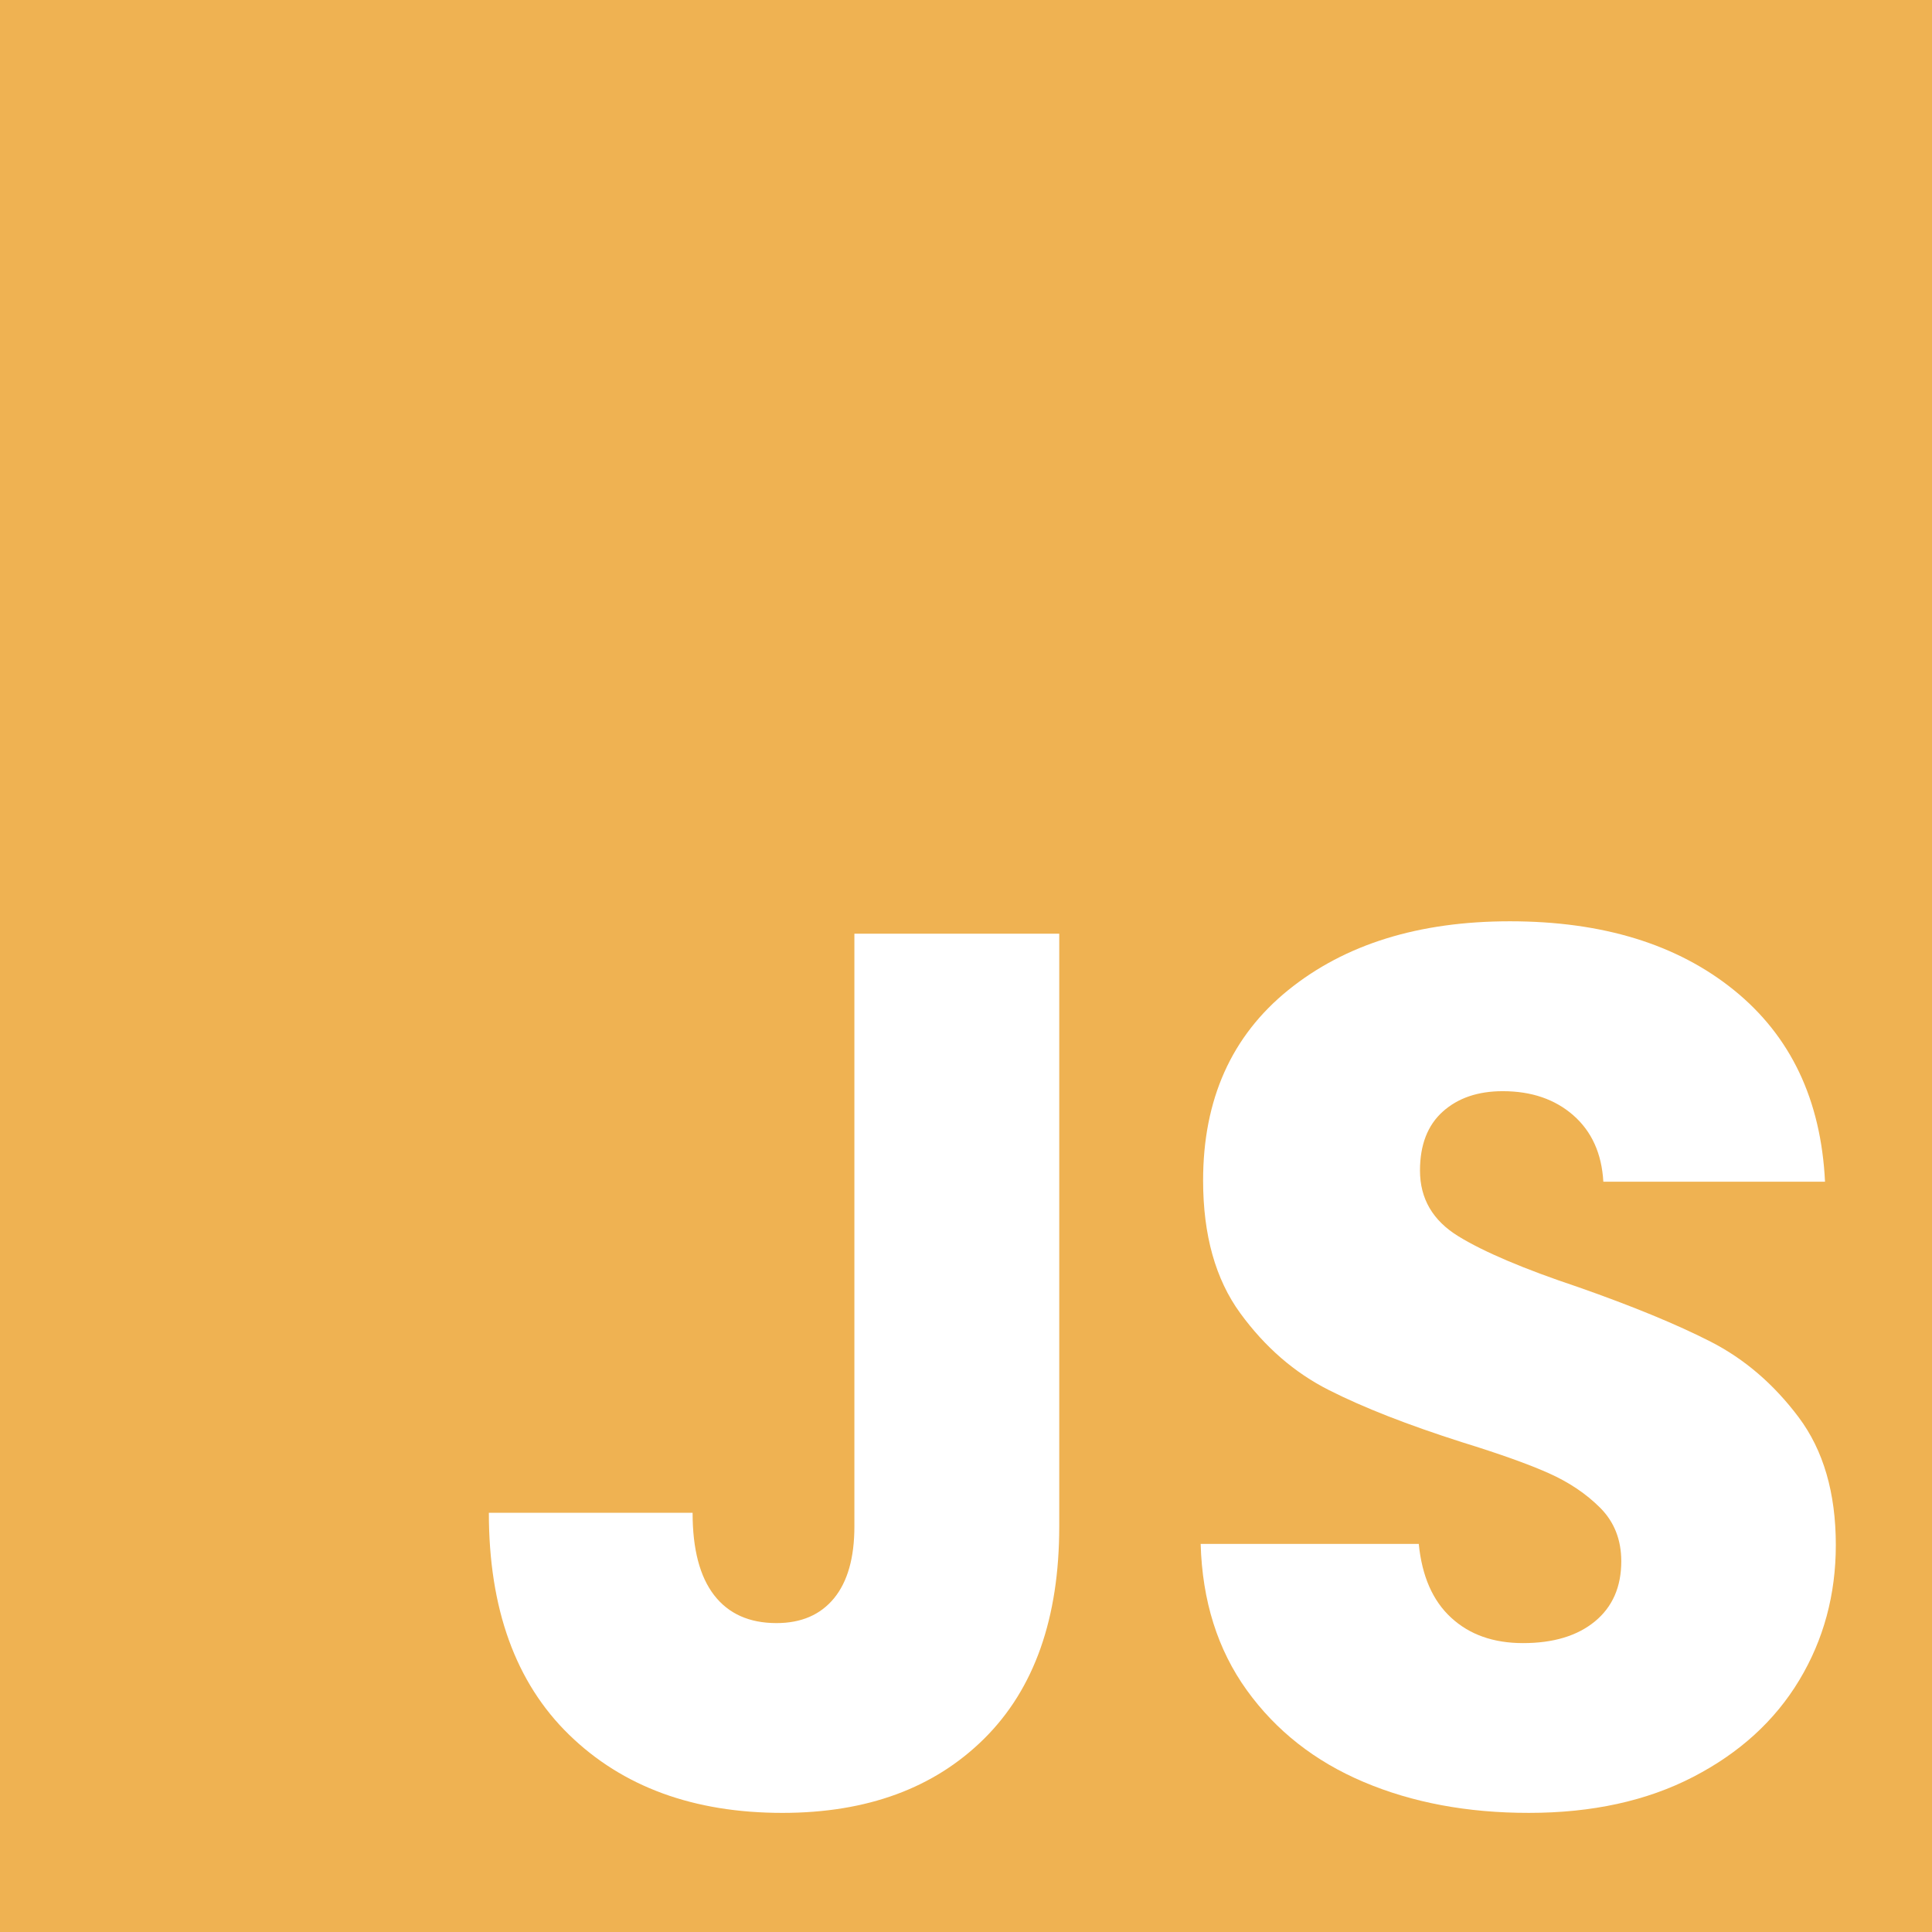
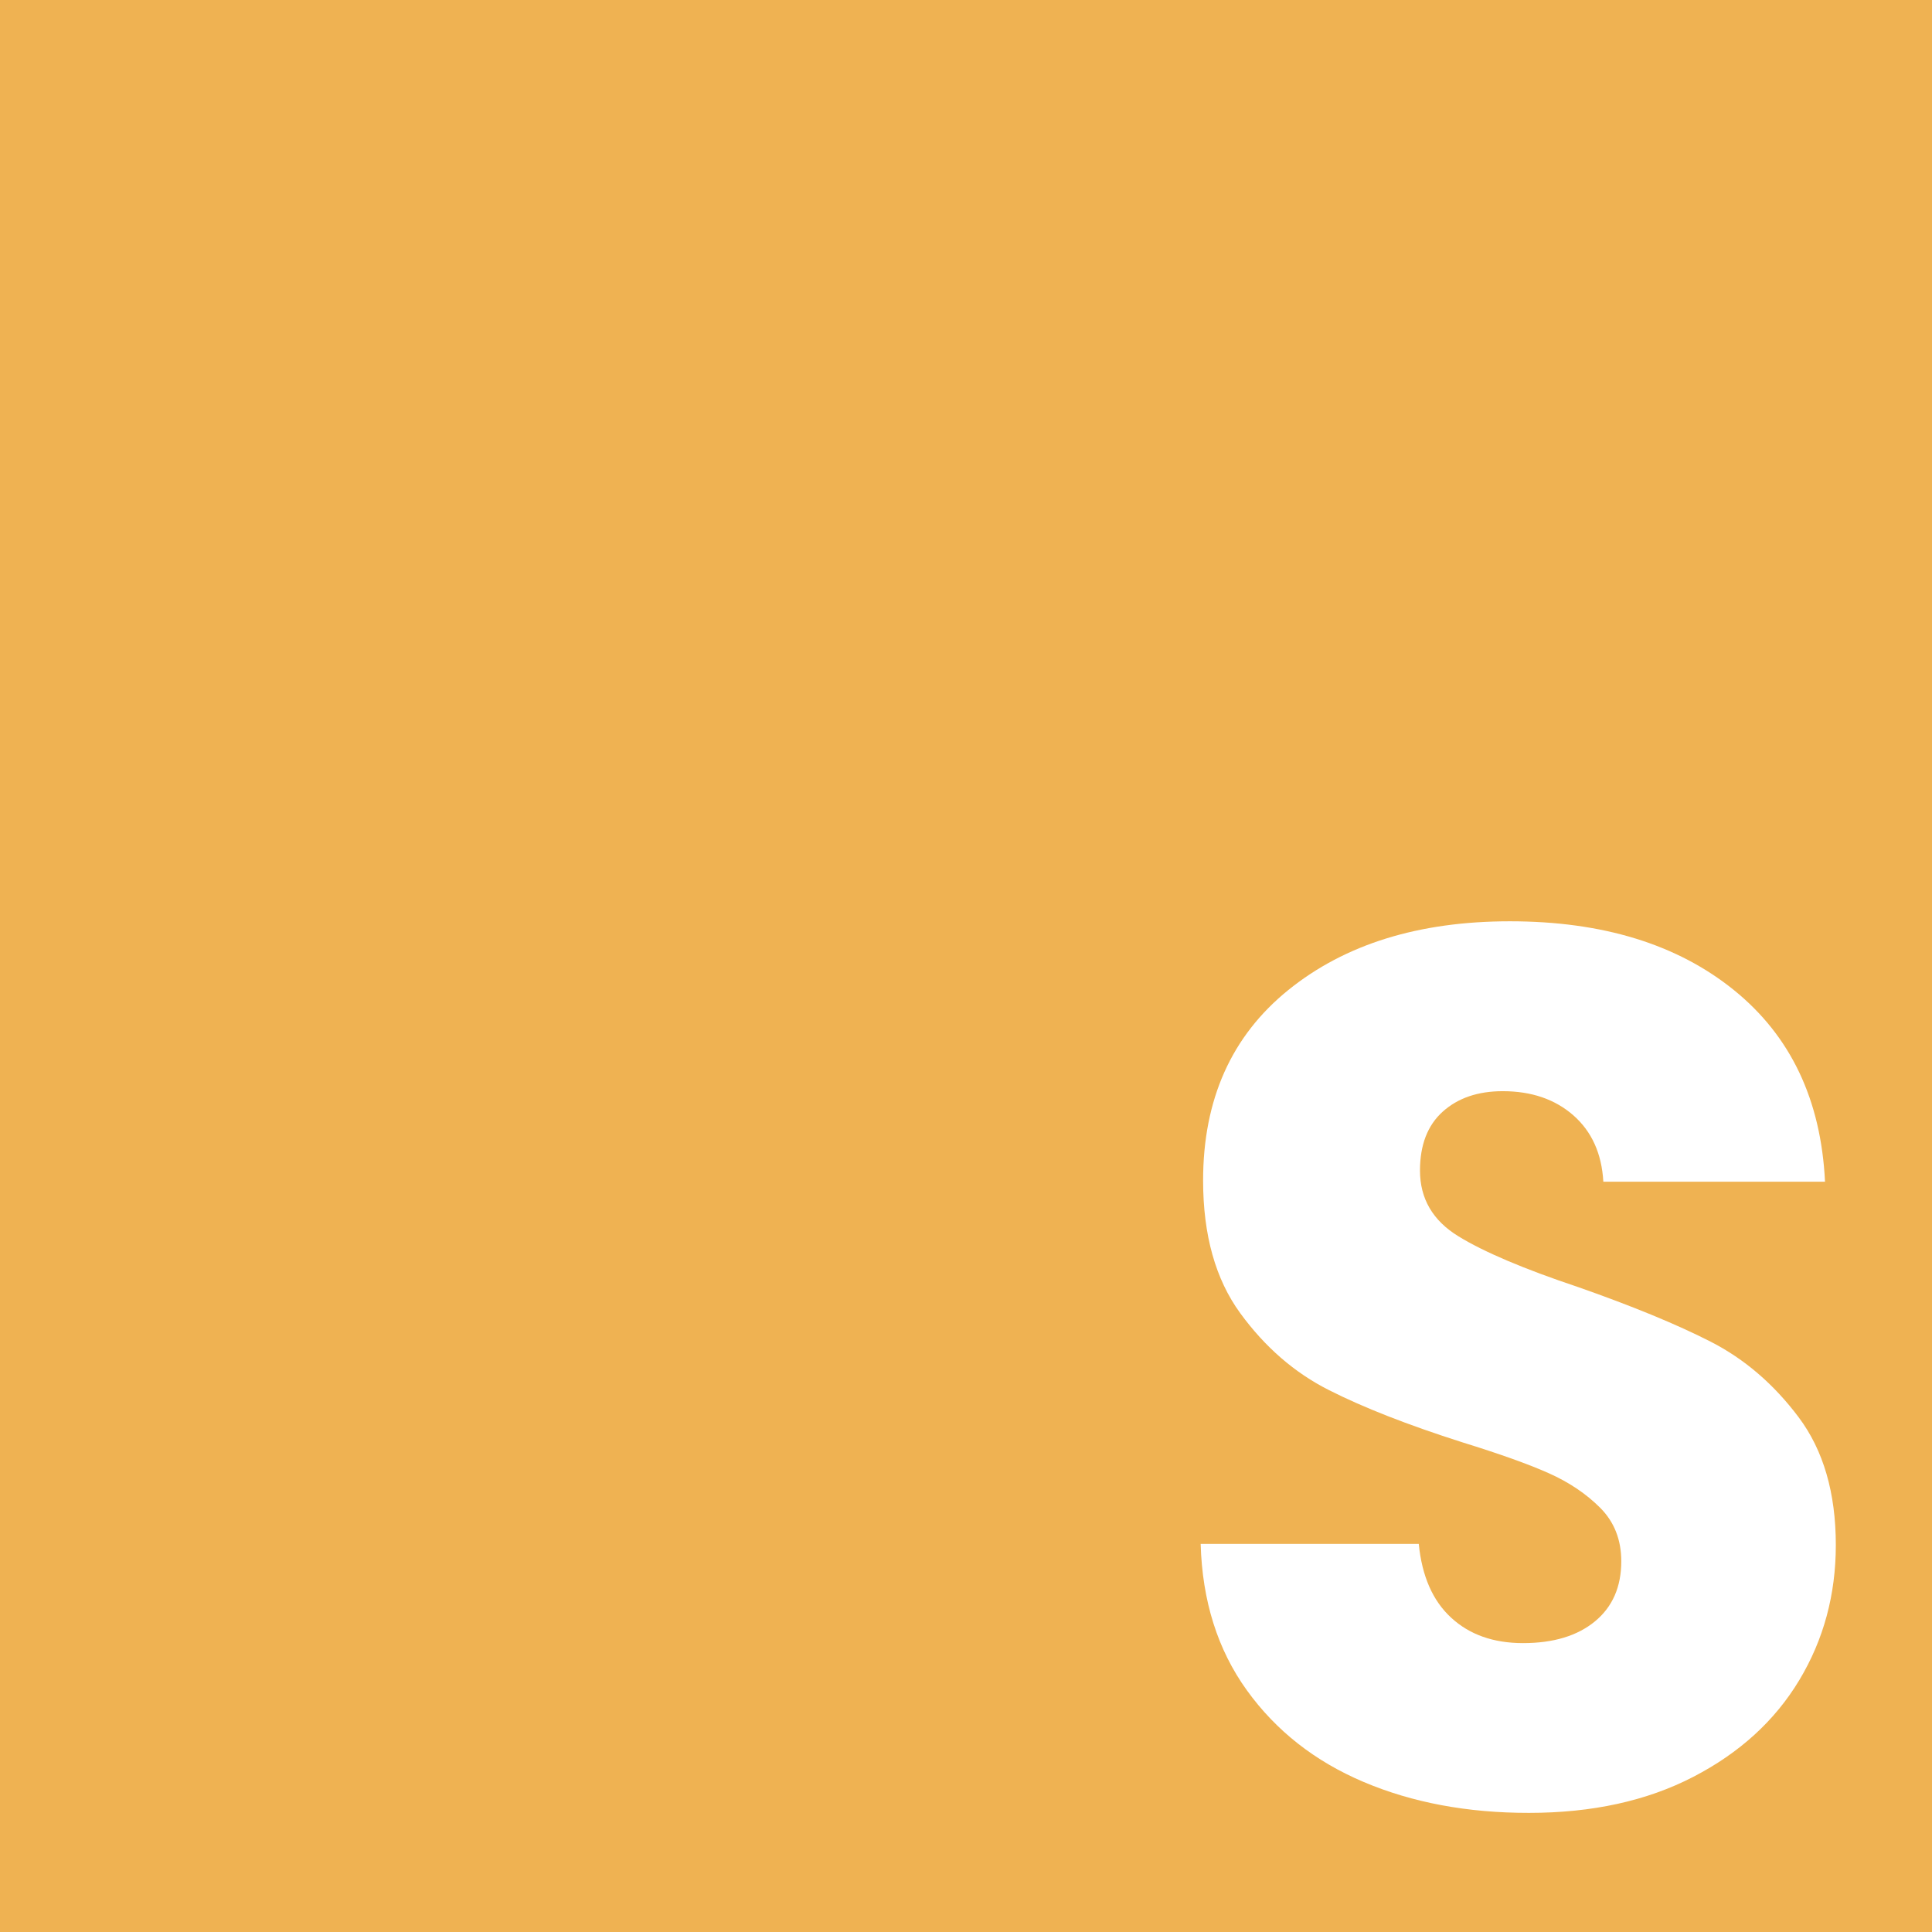
<svg xmlns="http://www.w3.org/2000/svg" version="1.1" id="Layer_1" x="0px" y="0px" viewBox="0 0 363 363" style="enable-background:new 0 0 363 363;" xml:space="preserve">
  <style type="text/css">
	.st0{fill:#EFB252;}
	.st1{fill:#FFFFFF;}
</style>
  <rect class="st0" width="363" height="363" />
  <g>
-     <path class="st1" d="M199.02,175.43v111.37c0,17.24-4.69,30.52-14.07,39.84c-9.38,9.32-22.03,13.98-37.94,13.98   c-16.66,0-30.02-4.89-40.08-14.68c-10.06-9.79-15.08-23.69-15.08-41.71h38.28c0,6.84,1.35,12,4.05,15.49s6.6,5.24,11.71,5.24   c4.65,0,8.25-1.55,10.81-4.66c2.55-3.11,3.83-7.61,3.83-13.51V175.43H199.02z" />
    <path class="st1" d="M256.21,334.81c-9.16-3.88-16.47-9.63-21.95-17.24c-5.48-7.61-8.37-16.78-8.67-27.49h40.98   c0.6,6.06,2.62,10.68,6.08,13.86c3.45,3.19,7.95,4.78,13.51,4.78c5.7,0,10.21-1.36,13.51-4.08c3.3-2.72,4.95-6.48,4.95-11.3   c0-4.04-1.32-7.38-3.94-10.02c-2.63-2.64-5.85-4.81-9.68-6.52c-3.83-1.71-9.27-3.65-16.32-5.83c-10.21-3.26-18.54-6.52-24.99-9.79   c-6.46-3.26-12.01-8.07-16.66-14.45c-4.65-6.37-6.98-14.68-6.98-24.93c0-15.22,5.33-27.14,15.99-35.77   c10.66-8.62,24.54-12.93,41.65-12.93c17.41,0,31.44,4.31,42.1,12.93c10.66,8.62,16.36,20.62,17.11,36h-41.65   c-0.3-5.28-2.18-9.44-5.63-12.47c-3.46-3.03-7.88-4.54-13.28-4.54c-4.65,0-8.41,1.28-11.26,3.84c-2.85,2.56-4.28,6.25-4.28,11.07   c0,5.28,2.4,9.4,7.21,12.35c4.8,2.95,12.31,6.14,22.51,9.55c10.21,3.58,18.5,6.99,24.88,10.25c6.38,3.26,11.89,8,16.55,14.21   c4.65,6.21,6.98,14.21,6.98,24c0,9.32-2.29,17.79-6.87,25.4c-4.58,7.61-11.22,13.67-19.93,18.17c-8.71,4.51-18.99,6.76-30.85,6.76   C275.72,340.63,265.36,338.69,256.21,334.81z" />
  </g>
</svg>